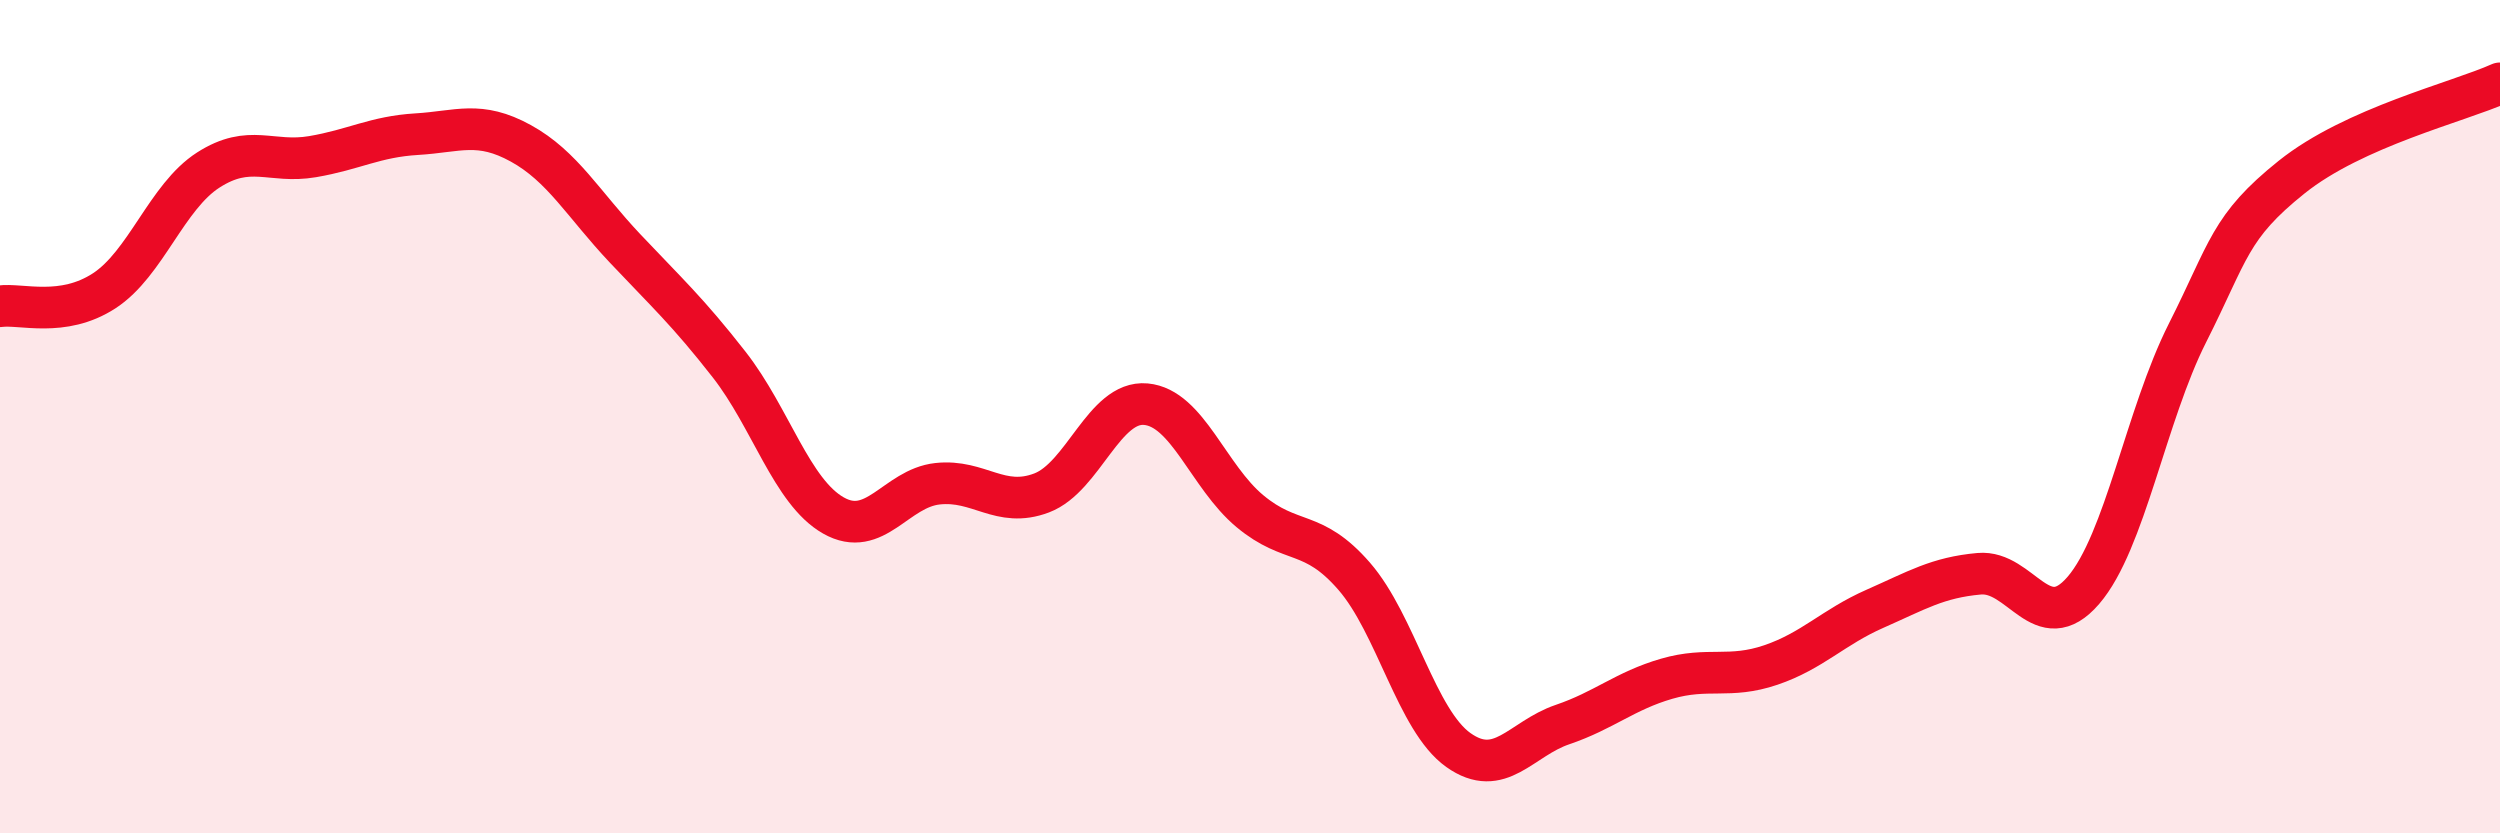
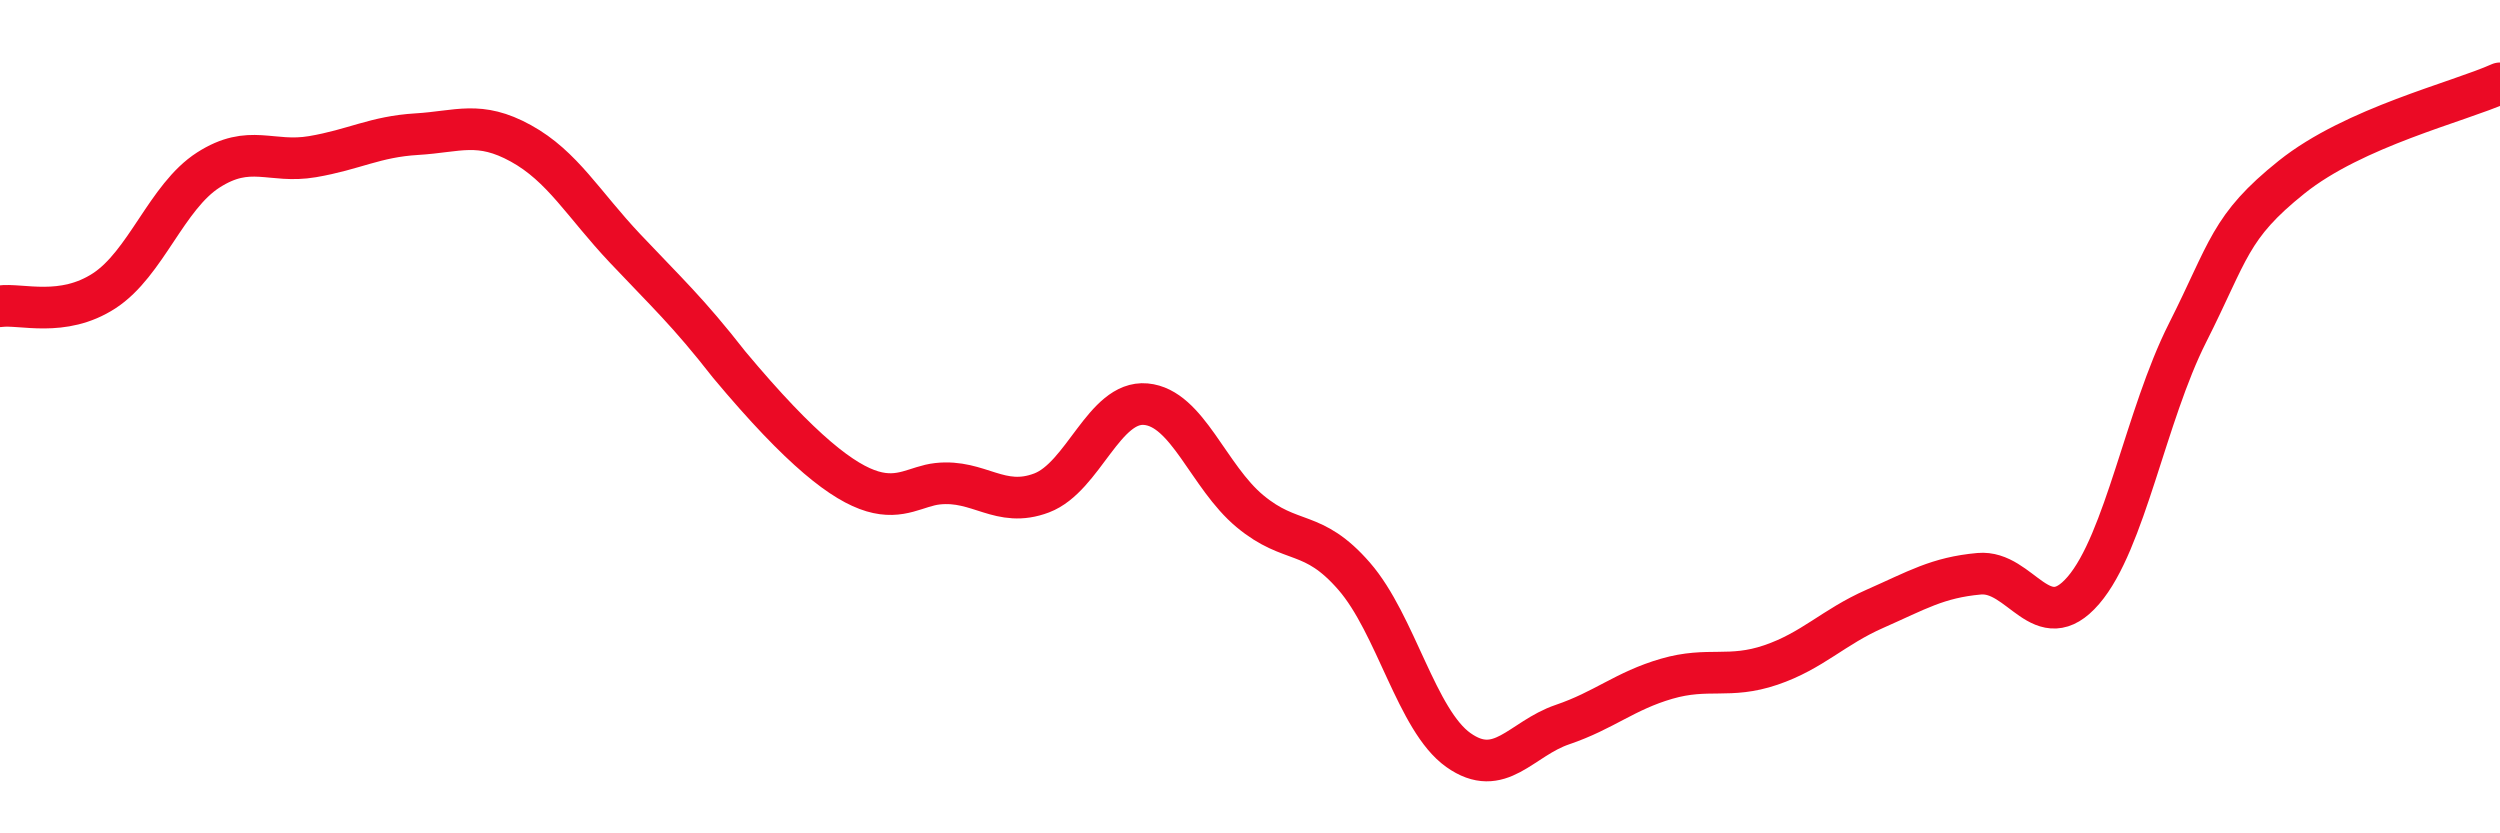
<svg xmlns="http://www.w3.org/2000/svg" width="60" height="20" viewBox="0 0 60 20">
-   <path d="M 0,7.35 C 0.5,7.28 1.5,7.63 2.5,6.98 C 3.5,6.33 4,4.72 5,4.08 C 6,3.44 6.5,3.93 7.5,3.76 C 8.5,3.59 9,3.28 10,3.22 C 11,3.16 11.5,2.89 12.5,3.44 C 13.5,3.99 14,4.9 15,5.96 C 16,7.02 16.5,7.47 17.5,8.75 C 18.5,10.03 19,11.8 20,12.37 C 21,12.94 21.5,11.72 22.5,11.61 C 23.5,11.5 24,12.21 25,11.83 C 26,11.45 26.5,9.61 27.5,9.7 C 28.5,9.79 29,11.44 30,12.27 C 31,13.1 31.5,12.68 32.5,13.83 C 33.5,14.98 34,17.29 35,18 C 36,18.71 36.5,17.73 37.5,17.39 C 38.5,17.05 39,16.58 40,16.29 C 41,16 41.5,16.3 42.5,15.96 C 43.5,15.62 44,15.05 45,14.61 C 46,14.17 46.5,13.86 47.5,13.77 C 48.5,13.68 49,15.33 50,14.17 C 51,13.01 51.5,9.97 52.5,7.99 C 53.5,6.01 53.5,5.45 55,4.25 C 56.5,3.05 59,2.45 60,2L60 20L0 20Z" fill="#EB0A25" opacity="0.1" stroke-linecap="round" stroke-linejoin="round" />
-   <path d="M 0,7.35 C 0.5,7.28 1.5,7.63 2.5,6.98 C 3.5,6.33 4,4.72 5,4.08 C 6,3.44 6.5,3.93 7.5,3.76 C 8.5,3.59 9,3.28 10,3.22 C 11,3.16 11.5,2.89 12.5,3.44 C 13.5,3.99 14,4.9 15,5.96 C 16,7.02 16.5,7.47 17.5,8.75 C 18.5,10.03 19,11.8 20,12.37 C 21,12.94 21.5,11.72 22.5,11.61 C 23.5,11.5 24,12.21 25,11.83 C 26,11.45 26.5,9.61 27.5,9.7 C 28.5,9.79 29,11.44 30,12.27 C 31,13.1 31.5,12.68 32.5,13.83 C 33.5,14.98 34,17.29 35,18 C 36,18.71 36.5,17.73 37.5,17.39 C 38.5,17.05 39,16.58 40,16.29 C 41,16 41.5,16.3 42.5,15.96 C 43.5,15.62 44,15.05 45,14.61 C 46,14.17 46.5,13.86 47.5,13.77 C 48.5,13.68 49,15.33 50,14.17 C 51,13.01 51.5,9.97 52.5,7.99 C 53.5,6.01 53.5,5.45 55,4.25 C 56.5,3.05 59,2.45 60,2" stroke="#EB0A25" stroke-width="1" fill="none" stroke-linecap="round" stroke-linejoin="round" />
+   <path d="M 0,7.35 C 0.5,7.28 1.5,7.63 2.5,6.98 C 3.5,6.33 4,4.72 5,4.08 C 6,3.44 6.5,3.93 7.5,3.76 C 8.5,3.59 9,3.28 10,3.22 C 11,3.16 11.5,2.89 12.5,3.44 C 13.5,3.99 14,4.9 15,5.96 C 16,7.02 16.5,7.47 17.5,8.75 C 21,12.94 21.5,11.72 22.5,11.61 C 23.5,11.5 24,12.21 25,11.83 C 26,11.45 26.5,9.61 27.5,9.7 C 28.5,9.79 29,11.44 30,12.27 C 31,13.1 31.5,12.68 32.5,13.83 C 33.5,14.98 34,17.29 35,18 C 36,18.71 36.5,17.73 37.5,17.39 C 38.5,17.05 39,16.58 40,16.29 C 41,16 41.5,16.3 42.5,15.96 C 43.5,15.62 44,15.05 45,14.61 C 46,14.17 46.5,13.86 47.5,13.77 C 48.5,13.68 49,15.33 50,14.17 C 51,13.01 51.5,9.97 52.5,7.99 C 53.5,6.01 53.5,5.45 55,4.25 C 56.5,3.05 59,2.45 60,2" stroke="#EB0A25" stroke-width="1" fill="none" stroke-linecap="round" stroke-linejoin="round" />
</svg>